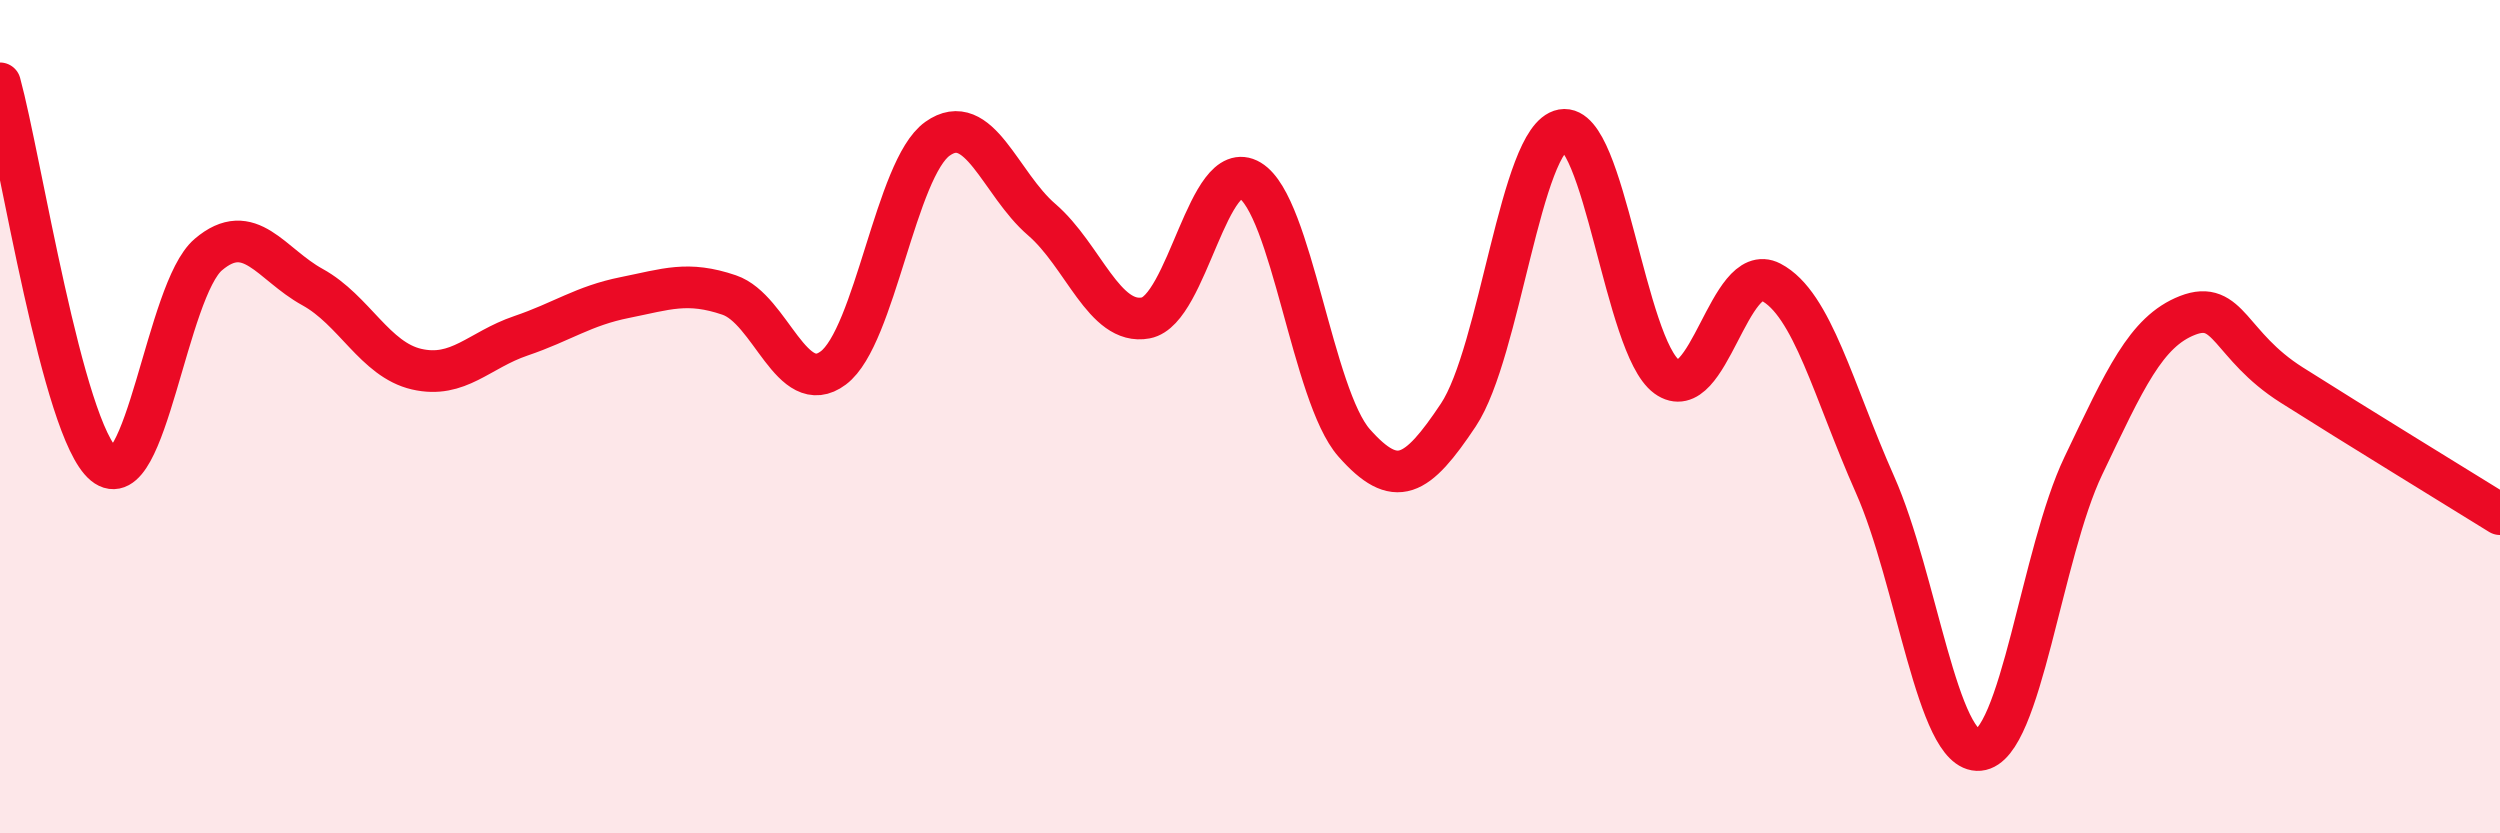
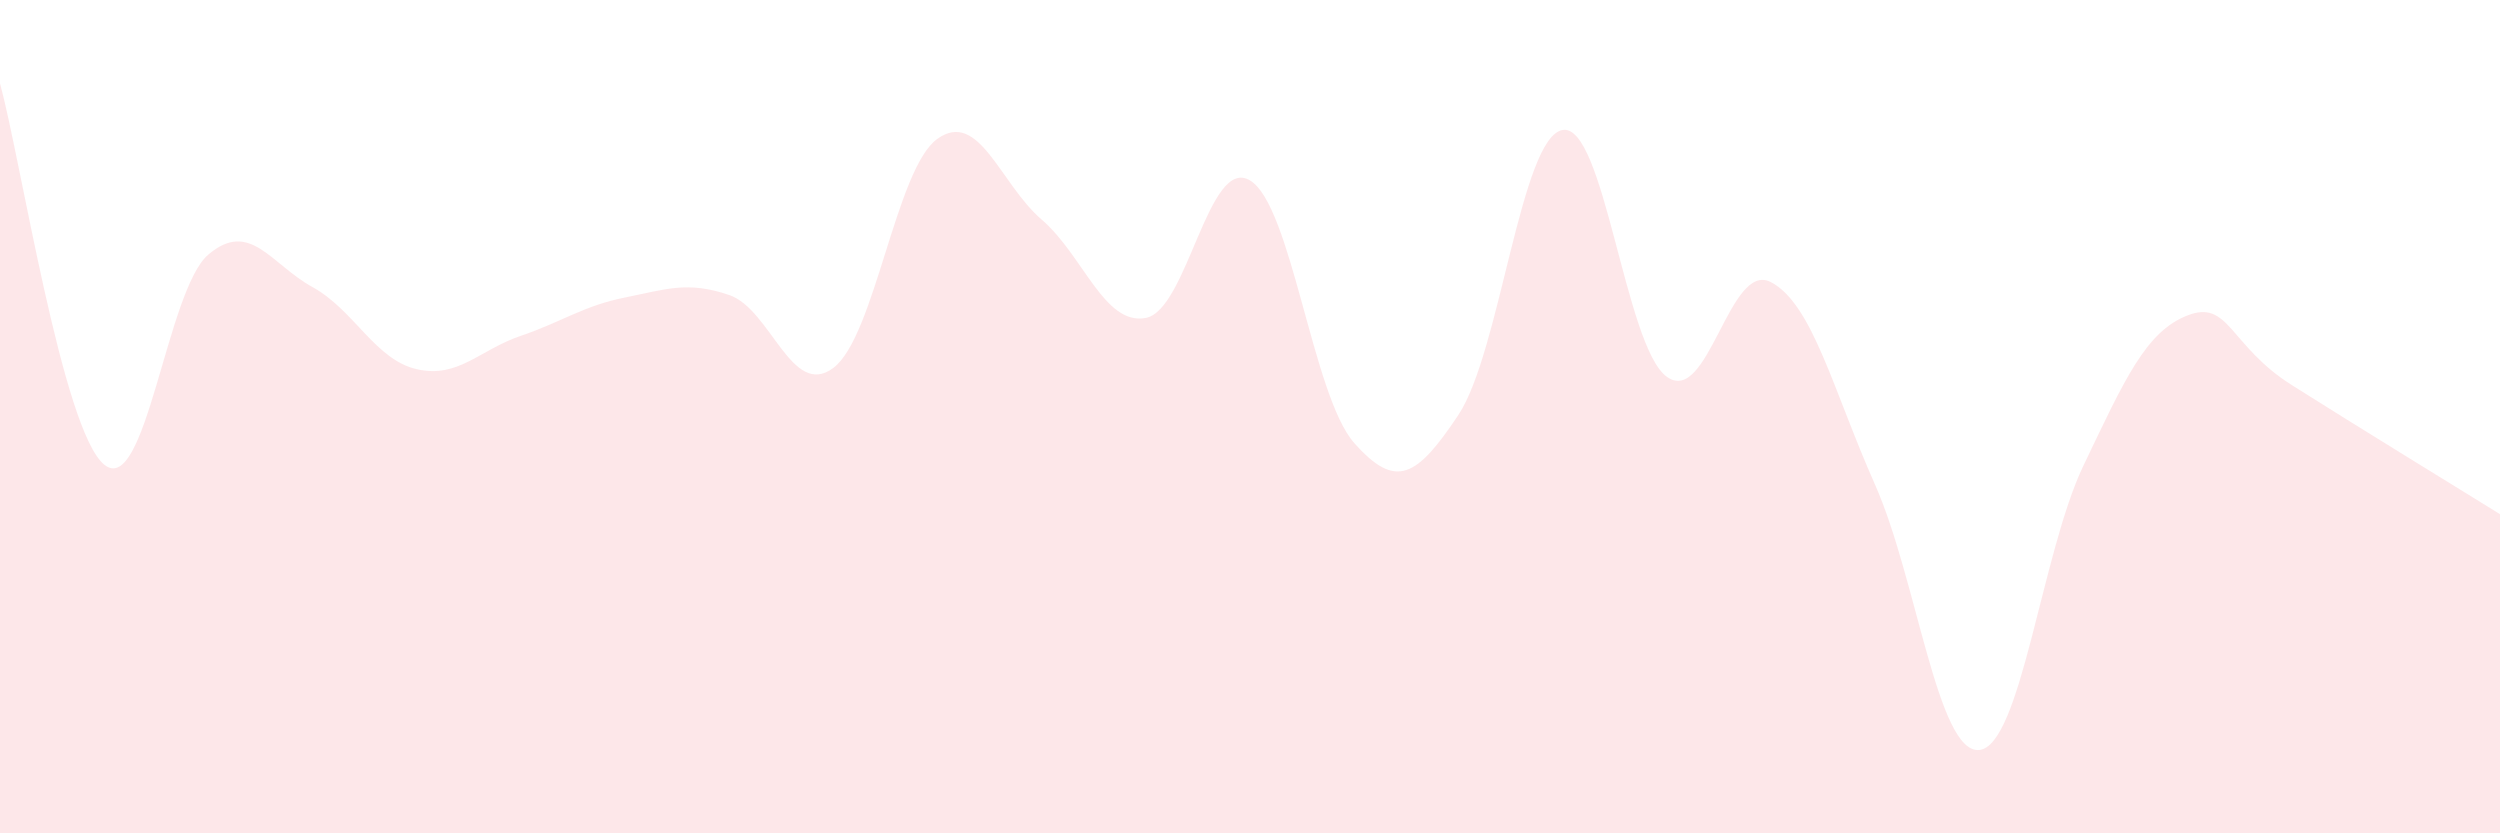
<svg xmlns="http://www.w3.org/2000/svg" width="60" height="20" viewBox="0 0 60 20">
  <path d="M 0,2 C 0.5,3.83 1.5,10.33 2.5,11.15 C 3.5,11.97 4,6.96 5,6.11 C 6,5.26 6.5,6.34 7.5,6.89 C 8.5,7.44 9,8.63 10,8.86 C 11,9.09 11.5,8.4 12.5,8.06 C 13.5,7.72 14,7.34 15,7.14 C 16,6.94 16.5,6.74 17.5,7.08 C 18.5,7.42 19,9.58 20,8.83 C 21,8.08 21.5,4.04 22.5,3.33 C 23.5,2.62 24,4.41 25,5.27 C 26,6.13 26.5,7.82 27.5,7.63 C 28.5,7.44 29,3.73 30,4.33 C 31,4.93 31.5,9.5 32.5,10.63 C 33.5,11.76 34,11.46 35,9.96 C 36,8.46 36.5,3.3 37.5,3.12 C 38.5,2.94 39,8.31 40,9.04 C 41,9.77 41.5,6.25 42.5,6.77 C 43.5,7.29 44,9.38 45,11.63 C 46,13.88 46.5,18.09 47.5,18 C 48.5,17.91 49,13.27 50,11.18 C 51,9.09 51.5,7.96 52.5,7.57 C 53.5,7.18 53.5,8.29 55,9.24 C 56.5,10.19 59,11.72 60,12.34L60 20L0 20Z" fill="#EB0A25" opacity="0.1" stroke-linecap="round" stroke-linejoin="round" />
-   <path d="M 0,2 C 0.5,3.83 1.5,10.33 2.5,11.15 C 3.5,11.97 4,6.96 5,6.11 C 6,5.26 6.5,6.34 7.5,6.89 C 8.5,7.44 9,8.63 10,8.86 C 11,9.09 11.5,8.4 12.5,8.06 C 13.5,7.72 14,7.34 15,7.14 C 16,6.94 16.5,6.74 17.5,7.08 C 18.5,7.42 19,9.58 20,8.83 C 21,8.08 21.5,4.04 22.5,3.33 C 23.5,2.62 24,4.41 25,5.27 C 26,6.13 26.5,7.82 27.5,7.63 C 28.5,7.44 29,3.73 30,4.33 C 31,4.93 31.5,9.5 32.5,10.63 C 33.5,11.76 34,11.46 35,9.96 C 36,8.46 36.5,3.3 37.5,3.12 C 38.5,2.94 39,8.31 40,9.04 C 41,9.77 41.5,6.25 42.5,6.77 C 43.5,7.29 44,9.38 45,11.63 C 46,13.88 46.5,18.09 47.5,18 C 48.5,17.91 49,13.27 50,11.18 C 51,9.09 51.5,7.96 52.5,7.57 C 53.5,7.18 53.5,8.29 55,9.24 C 56.5,10.19 59,11.72 60,12.34" stroke="#EB0A25" stroke-width="1" fill="none" stroke-linecap="round" stroke-linejoin="round" />
</svg>